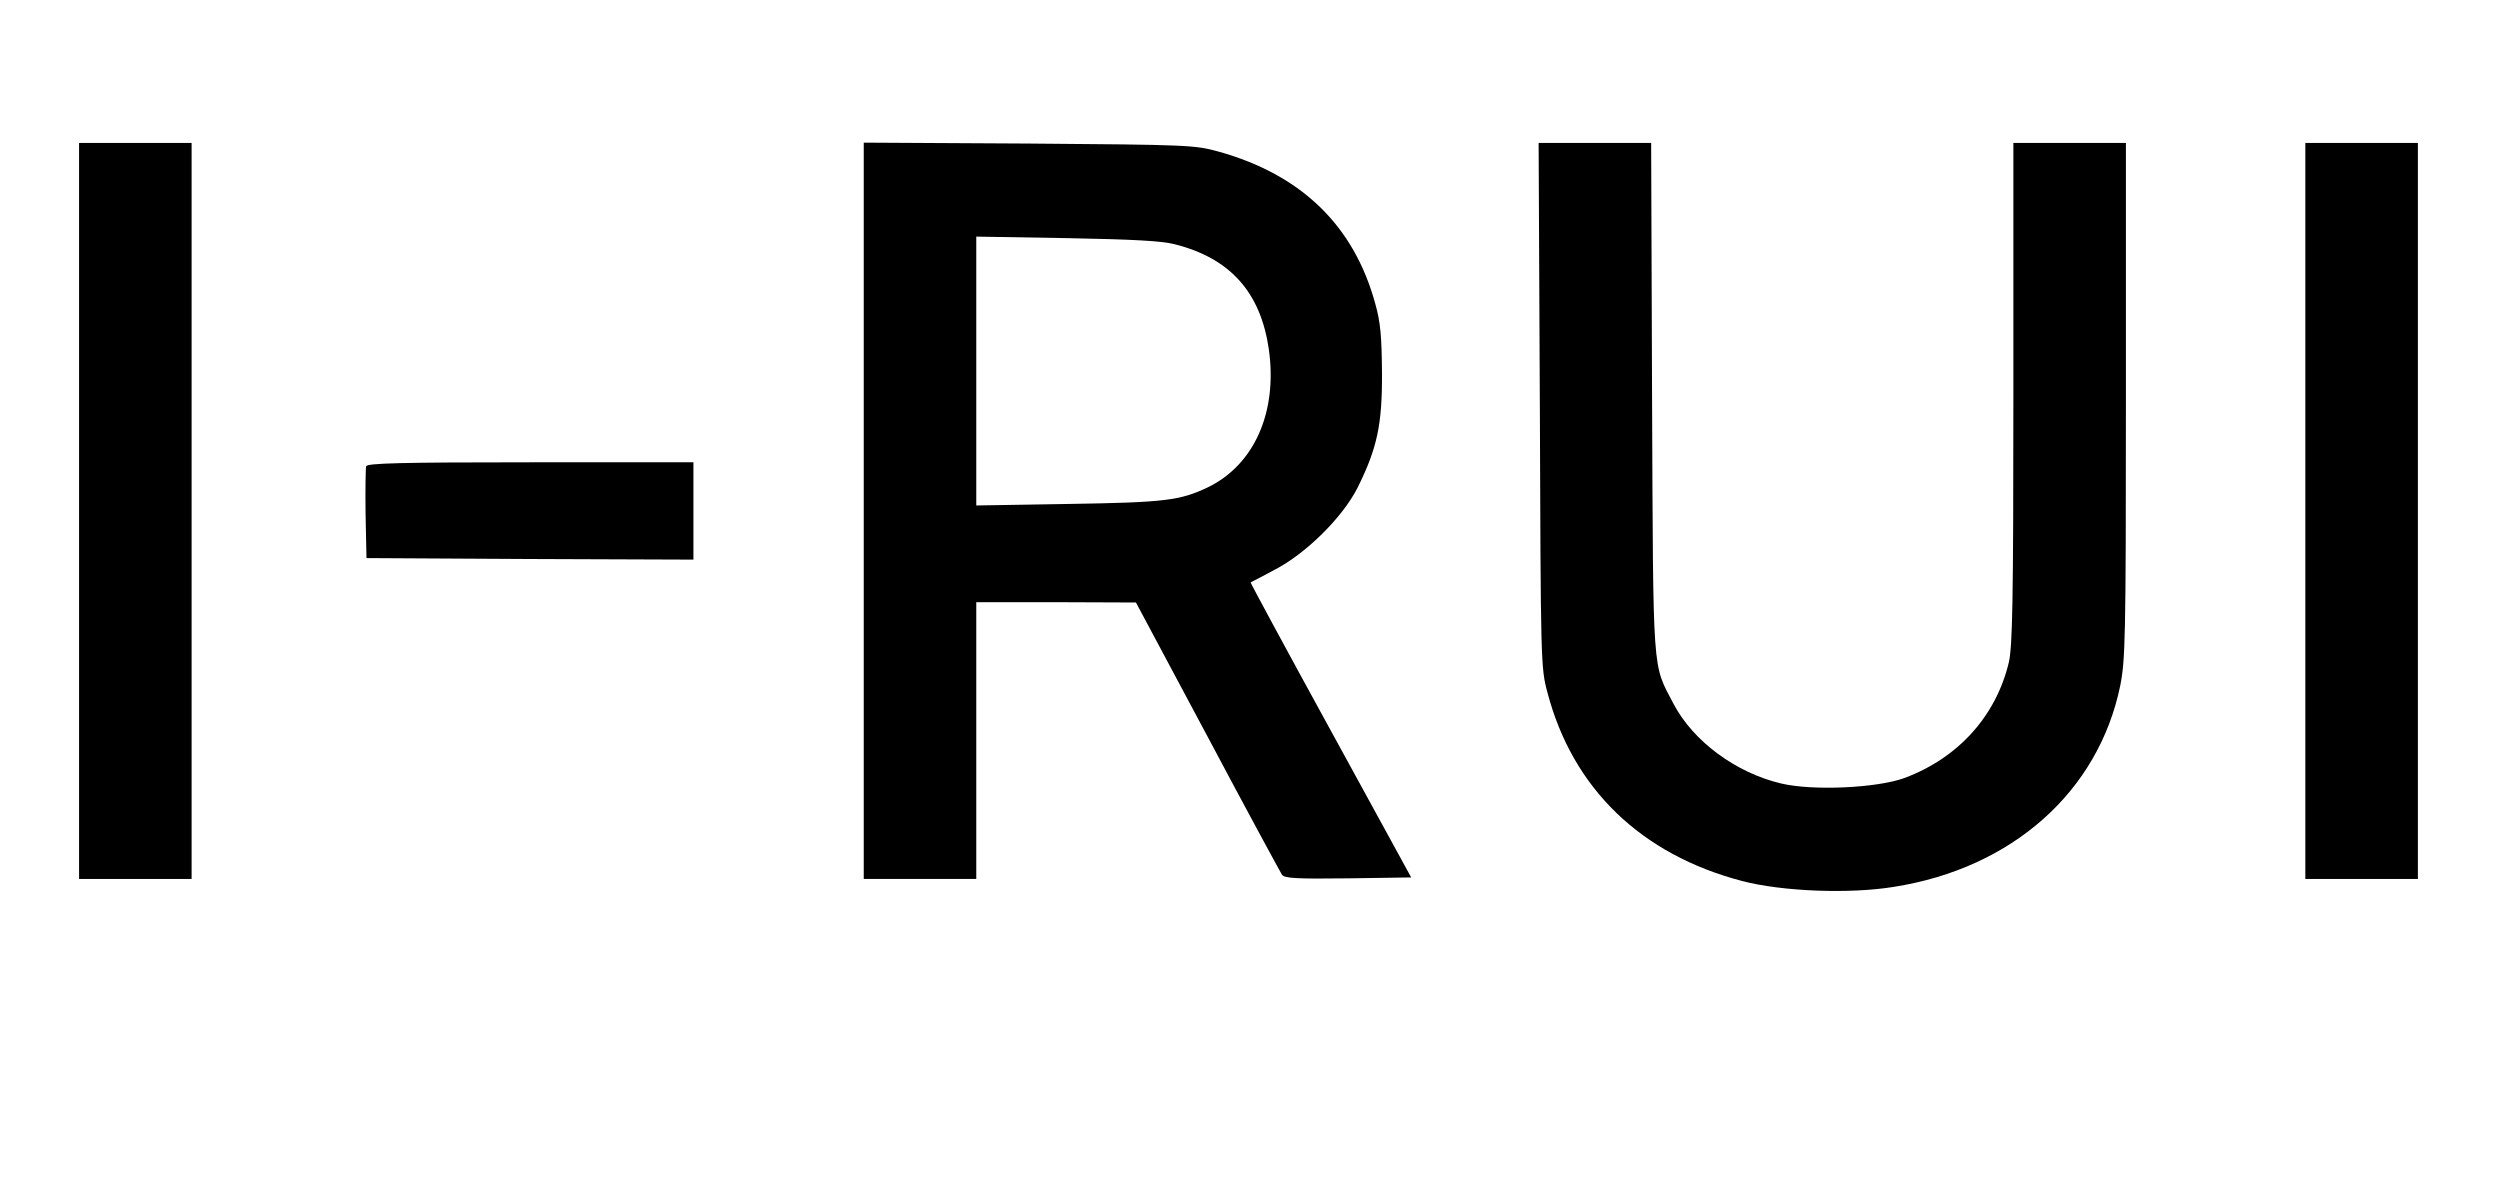
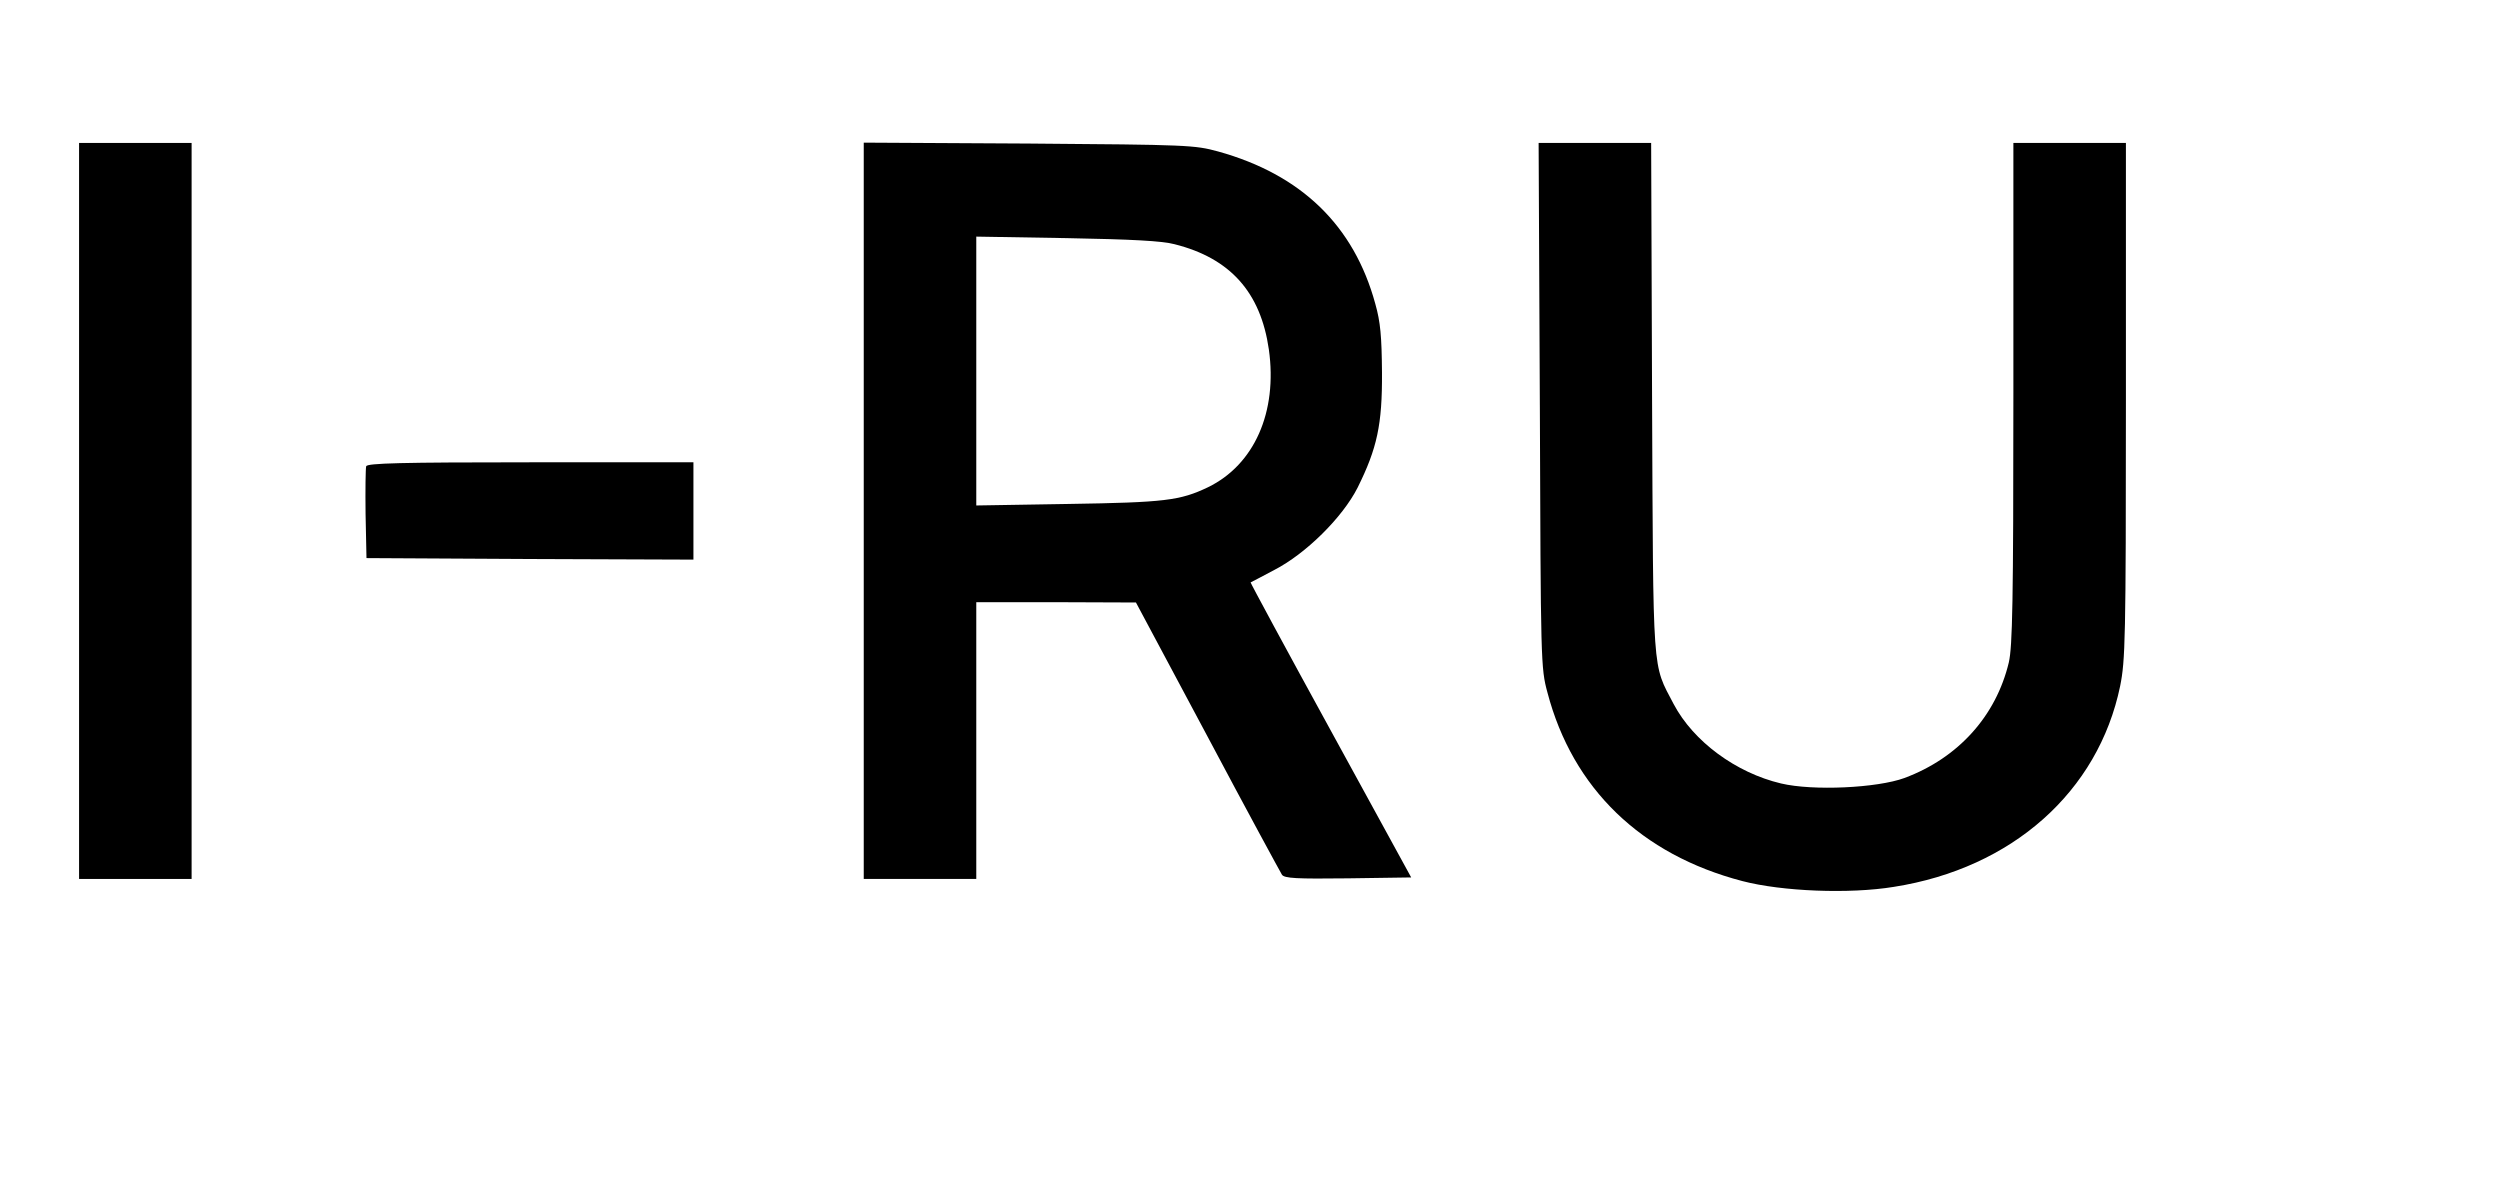
<svg xmlns="http://www.w3.org/2000/svg" preserveAspectRatio="xMidYMid meet" viewBox="0 0 822 396" height="396pt" width="822pt" version="1.0">
  <g stroke="none" fill="#000000" transform="translate(0,396) scale(0.1,-0.1)">
    <path d="M260 2280 l0 -1210 185 0 185 0 0 1210 0 1210 -185 0 -185 0 0 -1210z" />
    <path d="M2840 2281 l0 -1211 185 0 185 0 0 455 0 455 263 0 262 -1 235 -440 c129 -243 240 -447 245 -455 8 -12 47 -14 217 -12 l208 3 -265 484 c-146 266 -264 485 -263 486 2 1 37 19 78 41 103 53 224 172 274 271 64 129 81 207 80 378 -1 119 -5 166 -22 226 -70 257 -243 425 -517 501 -77 21 -98 22 -622 26 l-543 3 0 -1210z m1022 876 c183 -46 283 -158 310 -346 29 -206 -48 -379 -200 -453 -92 -44 -142 -50 -459 -55 l-303 -5 0 442 0 442 298 -5 c213 -4 313 -9 354 -20z" />
    <path d="M5063 2628 c3 -848 3 -864 25 -945 83 -316 308 -533 641 -620 130 -34 352 -43 498 -19 389 61 672 313 744 660 17 85 19 150 19 939 l0 847 -185 0 -185 0 0 -822 c0 -690 -3 -833 -15 -886 -42 -176 -166 -314 -343 -380 -90 -33 -301 -43 -406 -18 -148 35 -288 138 -353 261 -71 136 -67 79 -71 1008 l-3 837 -185 0 -185 0 4 -862z" />
-     <path d="M7580 2280 l0 -1210 185 0 185 0 0 1210 0 1210 -185 0 -185 0 0 -1210z" />
    <path d="M1204 2427 c-2 -7 -3 -78 -2 -157 l3 -145 538 -3 537 -2 0 160 0 160 -535 0 c-429 0 -537 -3 -541 -13z" />
  </g>
</svg>